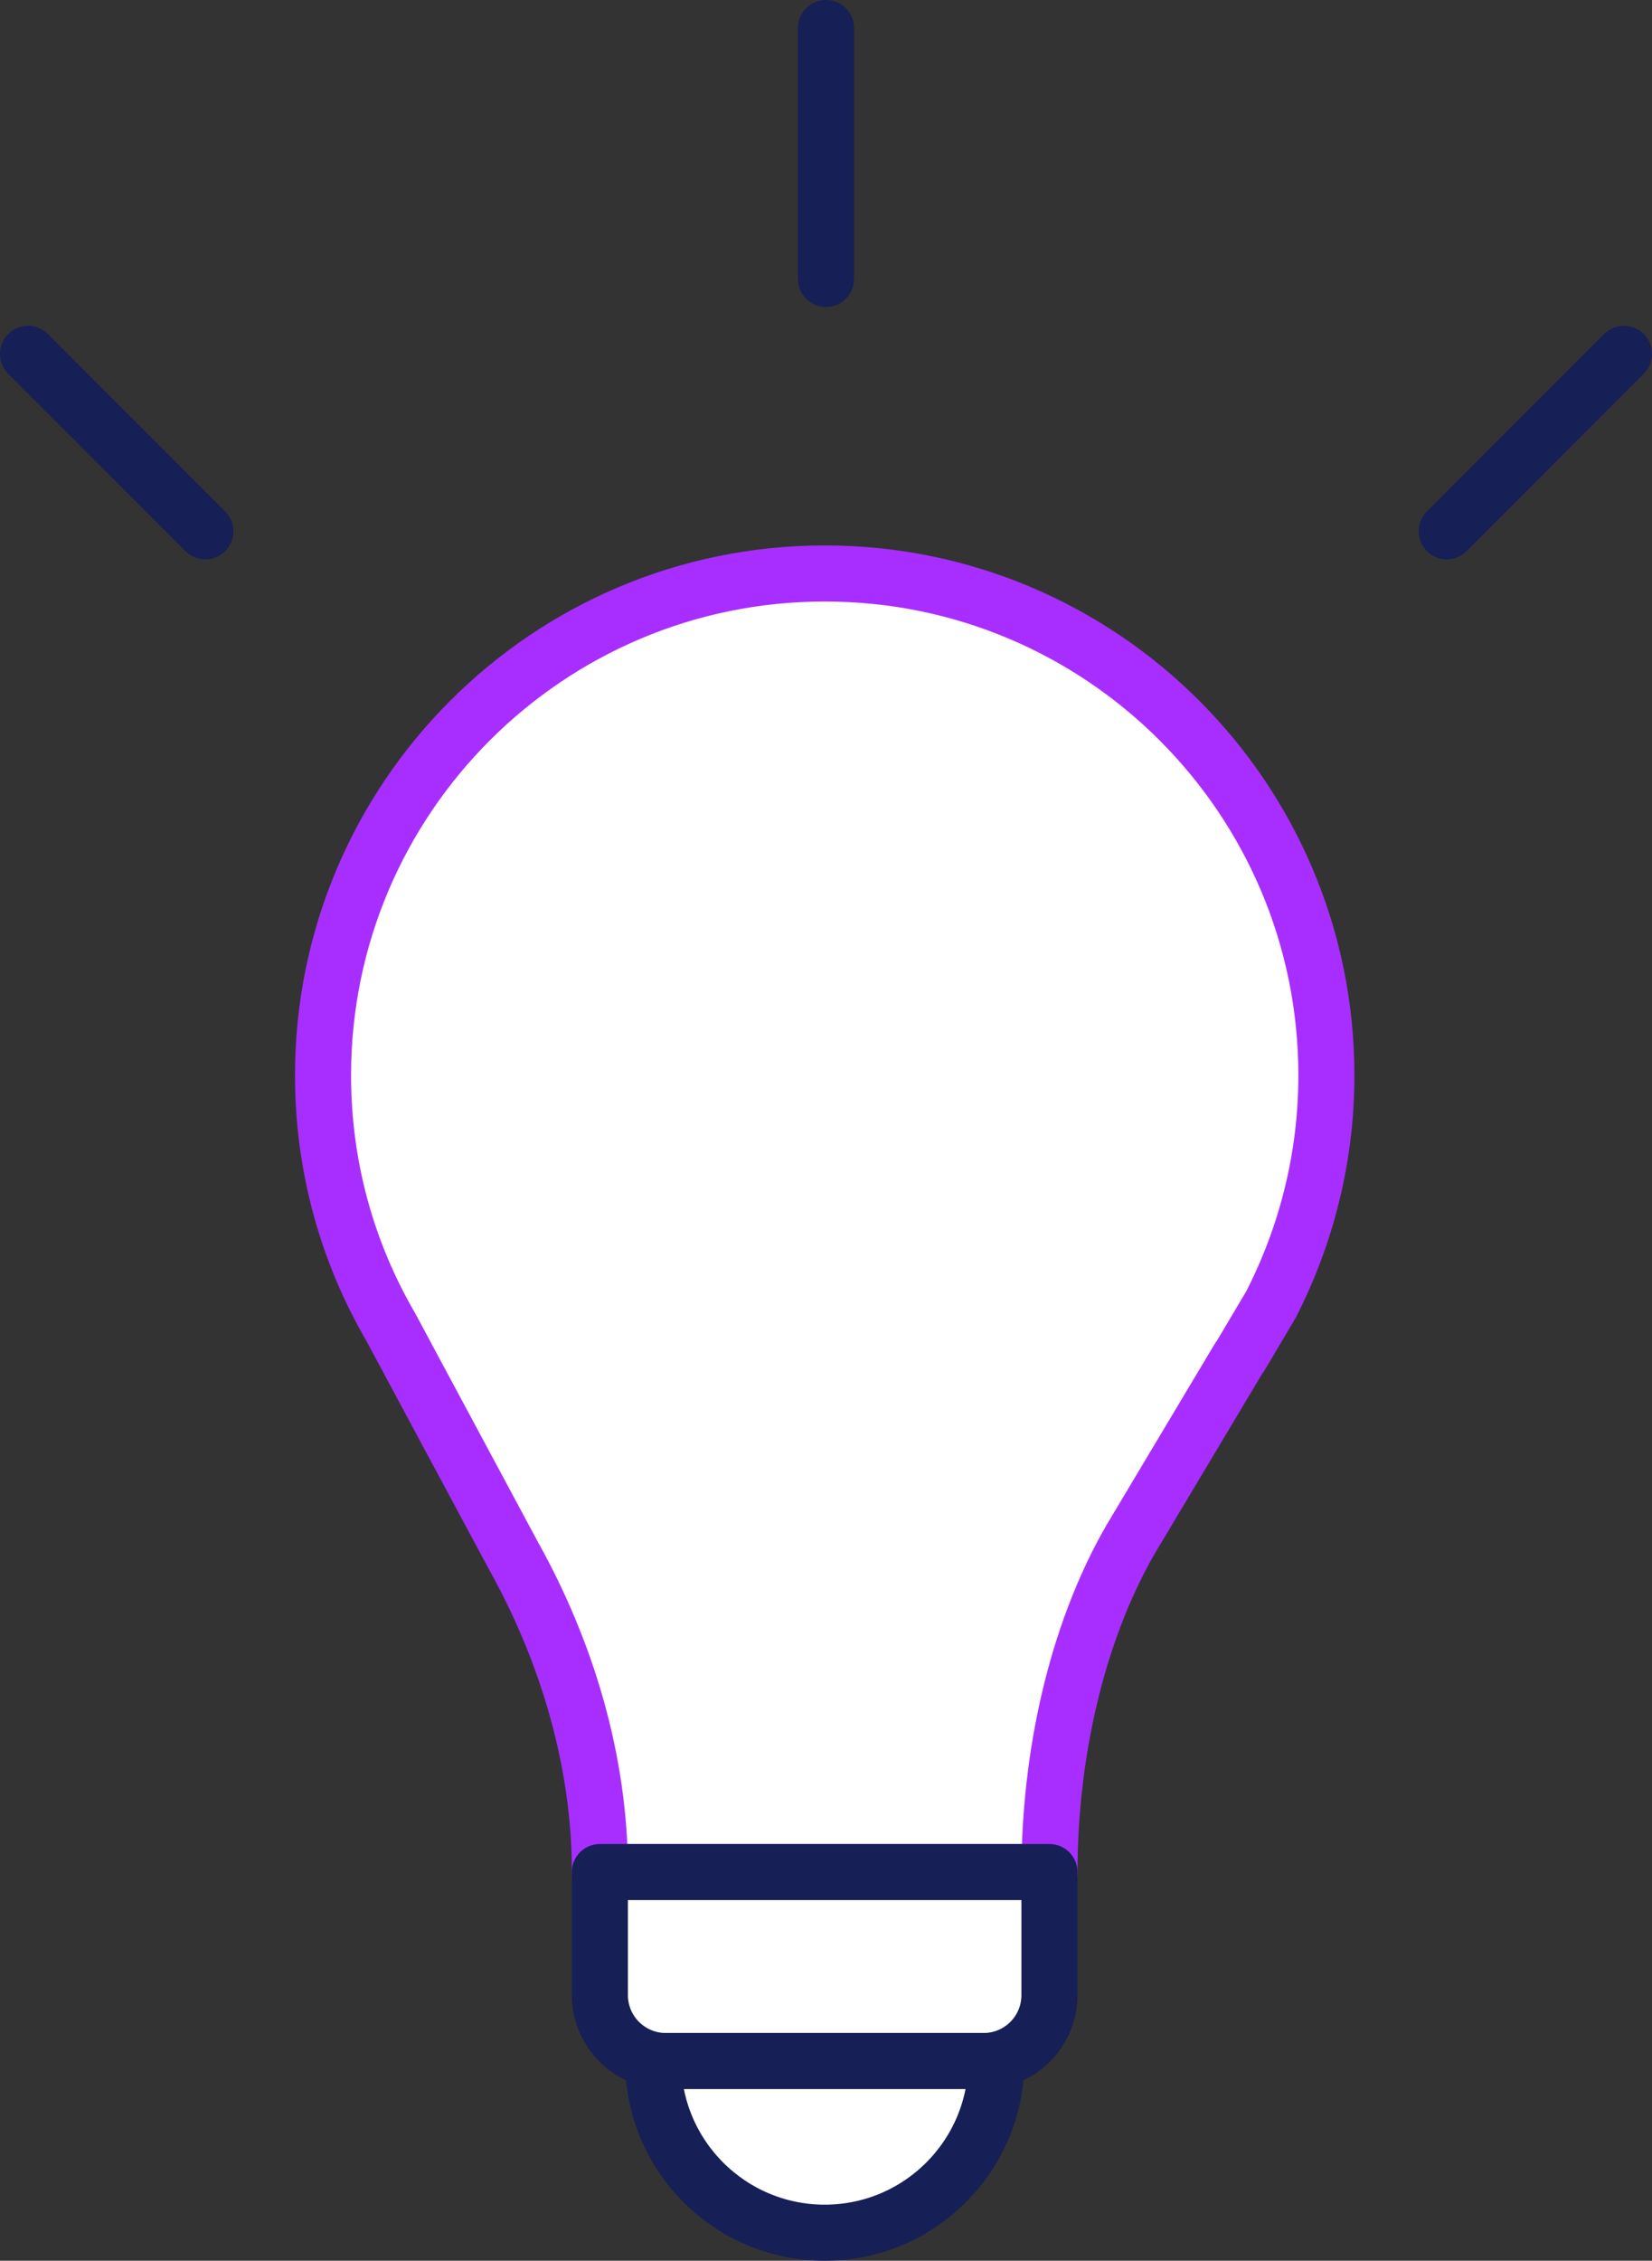
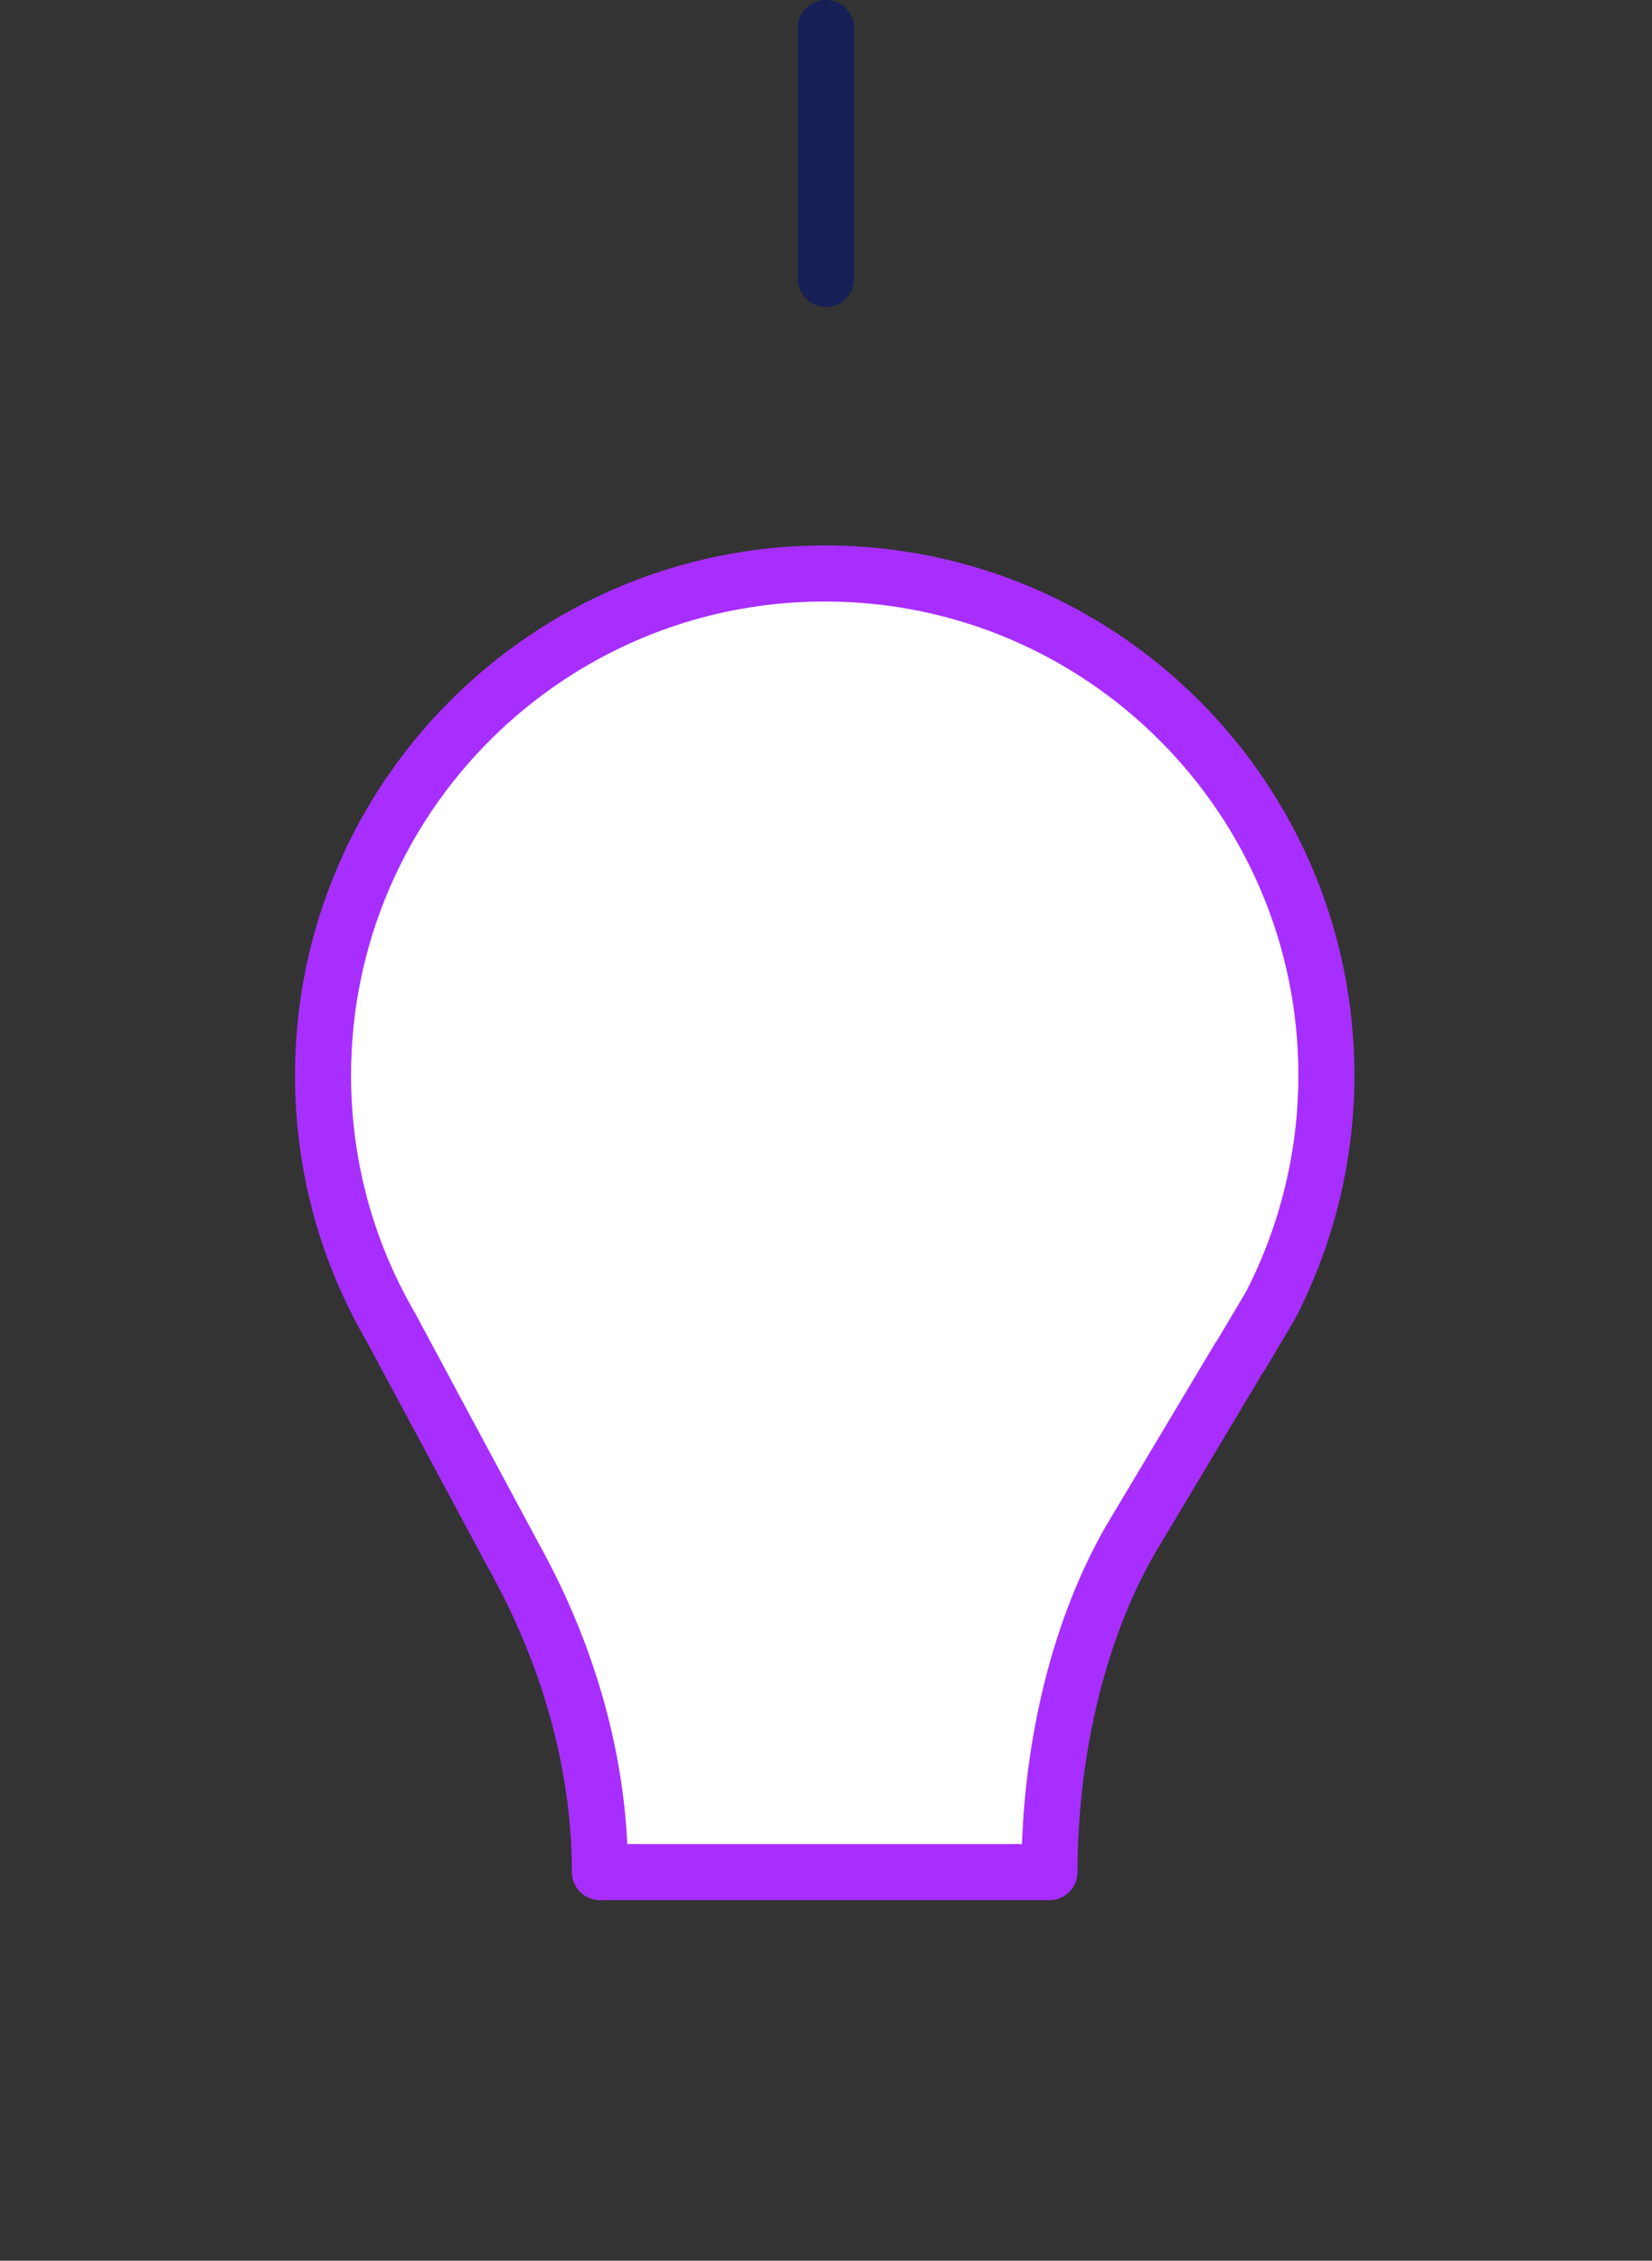
<svg xmlns="http://www.w3.org/2000/svg" x="0px" y="0px" viewBox="17.264 11.843 29.472 40.313" enable-background="new 0 0 64 64">
  <rect x="17.264" y="11.843" width="29.472" height="40.313" fill="#333333" stroke="none" />
  <g>
-     <path fill="#FFFFFF" stroke="#A82EFFFF" stroke-width="1" stroke-linecap="round" stroke-linejoin="round" stroke-miterlimit="10" d="   M40.927,31.018c0,1.47-0.36,2.86-0.99,4.09l-0.54,0.91l-0.03,0.04l-1.93,3.23c-1,1.73-1.45,3.938-1.45,5.938l-8.02,0   c0-1.96-0.58-3.917-1.54-5.637l-2.11-3.93l-0.08-0.15c-0.77-1.32-1.21-2.85-1.21-4.49c0-4.94,4.01-8.95,8.95-8.95   C36.917,22.068,40.927,26.078,40.927,31.018z" />
+     <path fill="#FFFFFF" stroke="#A82EFFFF" stroke-width="1" stroke-linecap="round" stroke-linejoin="round" stroke-miterlimit="10" d="   M40.927,31.018c0,1.47-0.36,2.86-0.99,4.09l-0.54,0.91l-0.03,0.04l-1.93,3.23c-1,1.73-1.45,3.938-1.45,5.938l-8.02,0   c0-1.96-0.58-3.917-1.54-5.637l-2.11-3.93l-0.08-0.15c-0.77-1.32-1.21-2.85-1.21-4.49c0-4.94,4.01-8.95,8.95-8.95   C36.917,22.068,40.927,26.078,40.927,31.018" />
  </g>
  <g>
    <g>
	</g>
-     <path fill="#FFFFFF" stroke="#161F56FF" stroke-width="1" stroke-linecap="round" stroke-linejoin="round" stroke-miterlimit="10" d="   M34.811,48.595h-5.669c-0.649,0-1.176-0.526-1.176-1.176v-2.194h8.02v2.194C35.987,48.069,35.46,48.595,34.811,48.595z" />
-     <path fill="#FFFFFF" stroke="#161F56FF" stroke-width="1" stroke-linecap="round" stroke-linejoin="round" stroke-miterlimit="10" d="   M35.038,48.595c0,1.691-1.371,3.061-3.061,3.061c-1.691,0-3.061-1.371-3.061-3.061H35.038z" />
  </g>
  <g>
    <g>
      <line fill="none" stroke="#161F56FF" stroke-width="1" stroke-linecap="round" stroke-linejoin="round" stroke-miterlimit="10" x1="32" y1="12.343" x2="32" y2="16.817" />
-       <line fill="none" stroke="#161F56FF" stroke-width="1" stroke-linecap="round" stroke-linejoin="round" stroke-miterlimit="10" x1="46.236" y1="18.153" x2="43.073" y2="21.317" />
-       <line fill="none" stroke="#161F56FF" stroke-width="1" stroke-linecap="round" stroke-linejoin="round" stroke-miterlimit="10" x1="17.764" y1="18.153" x2="20.927" y2="21.317" />
    </g>
  </g>
</svg>